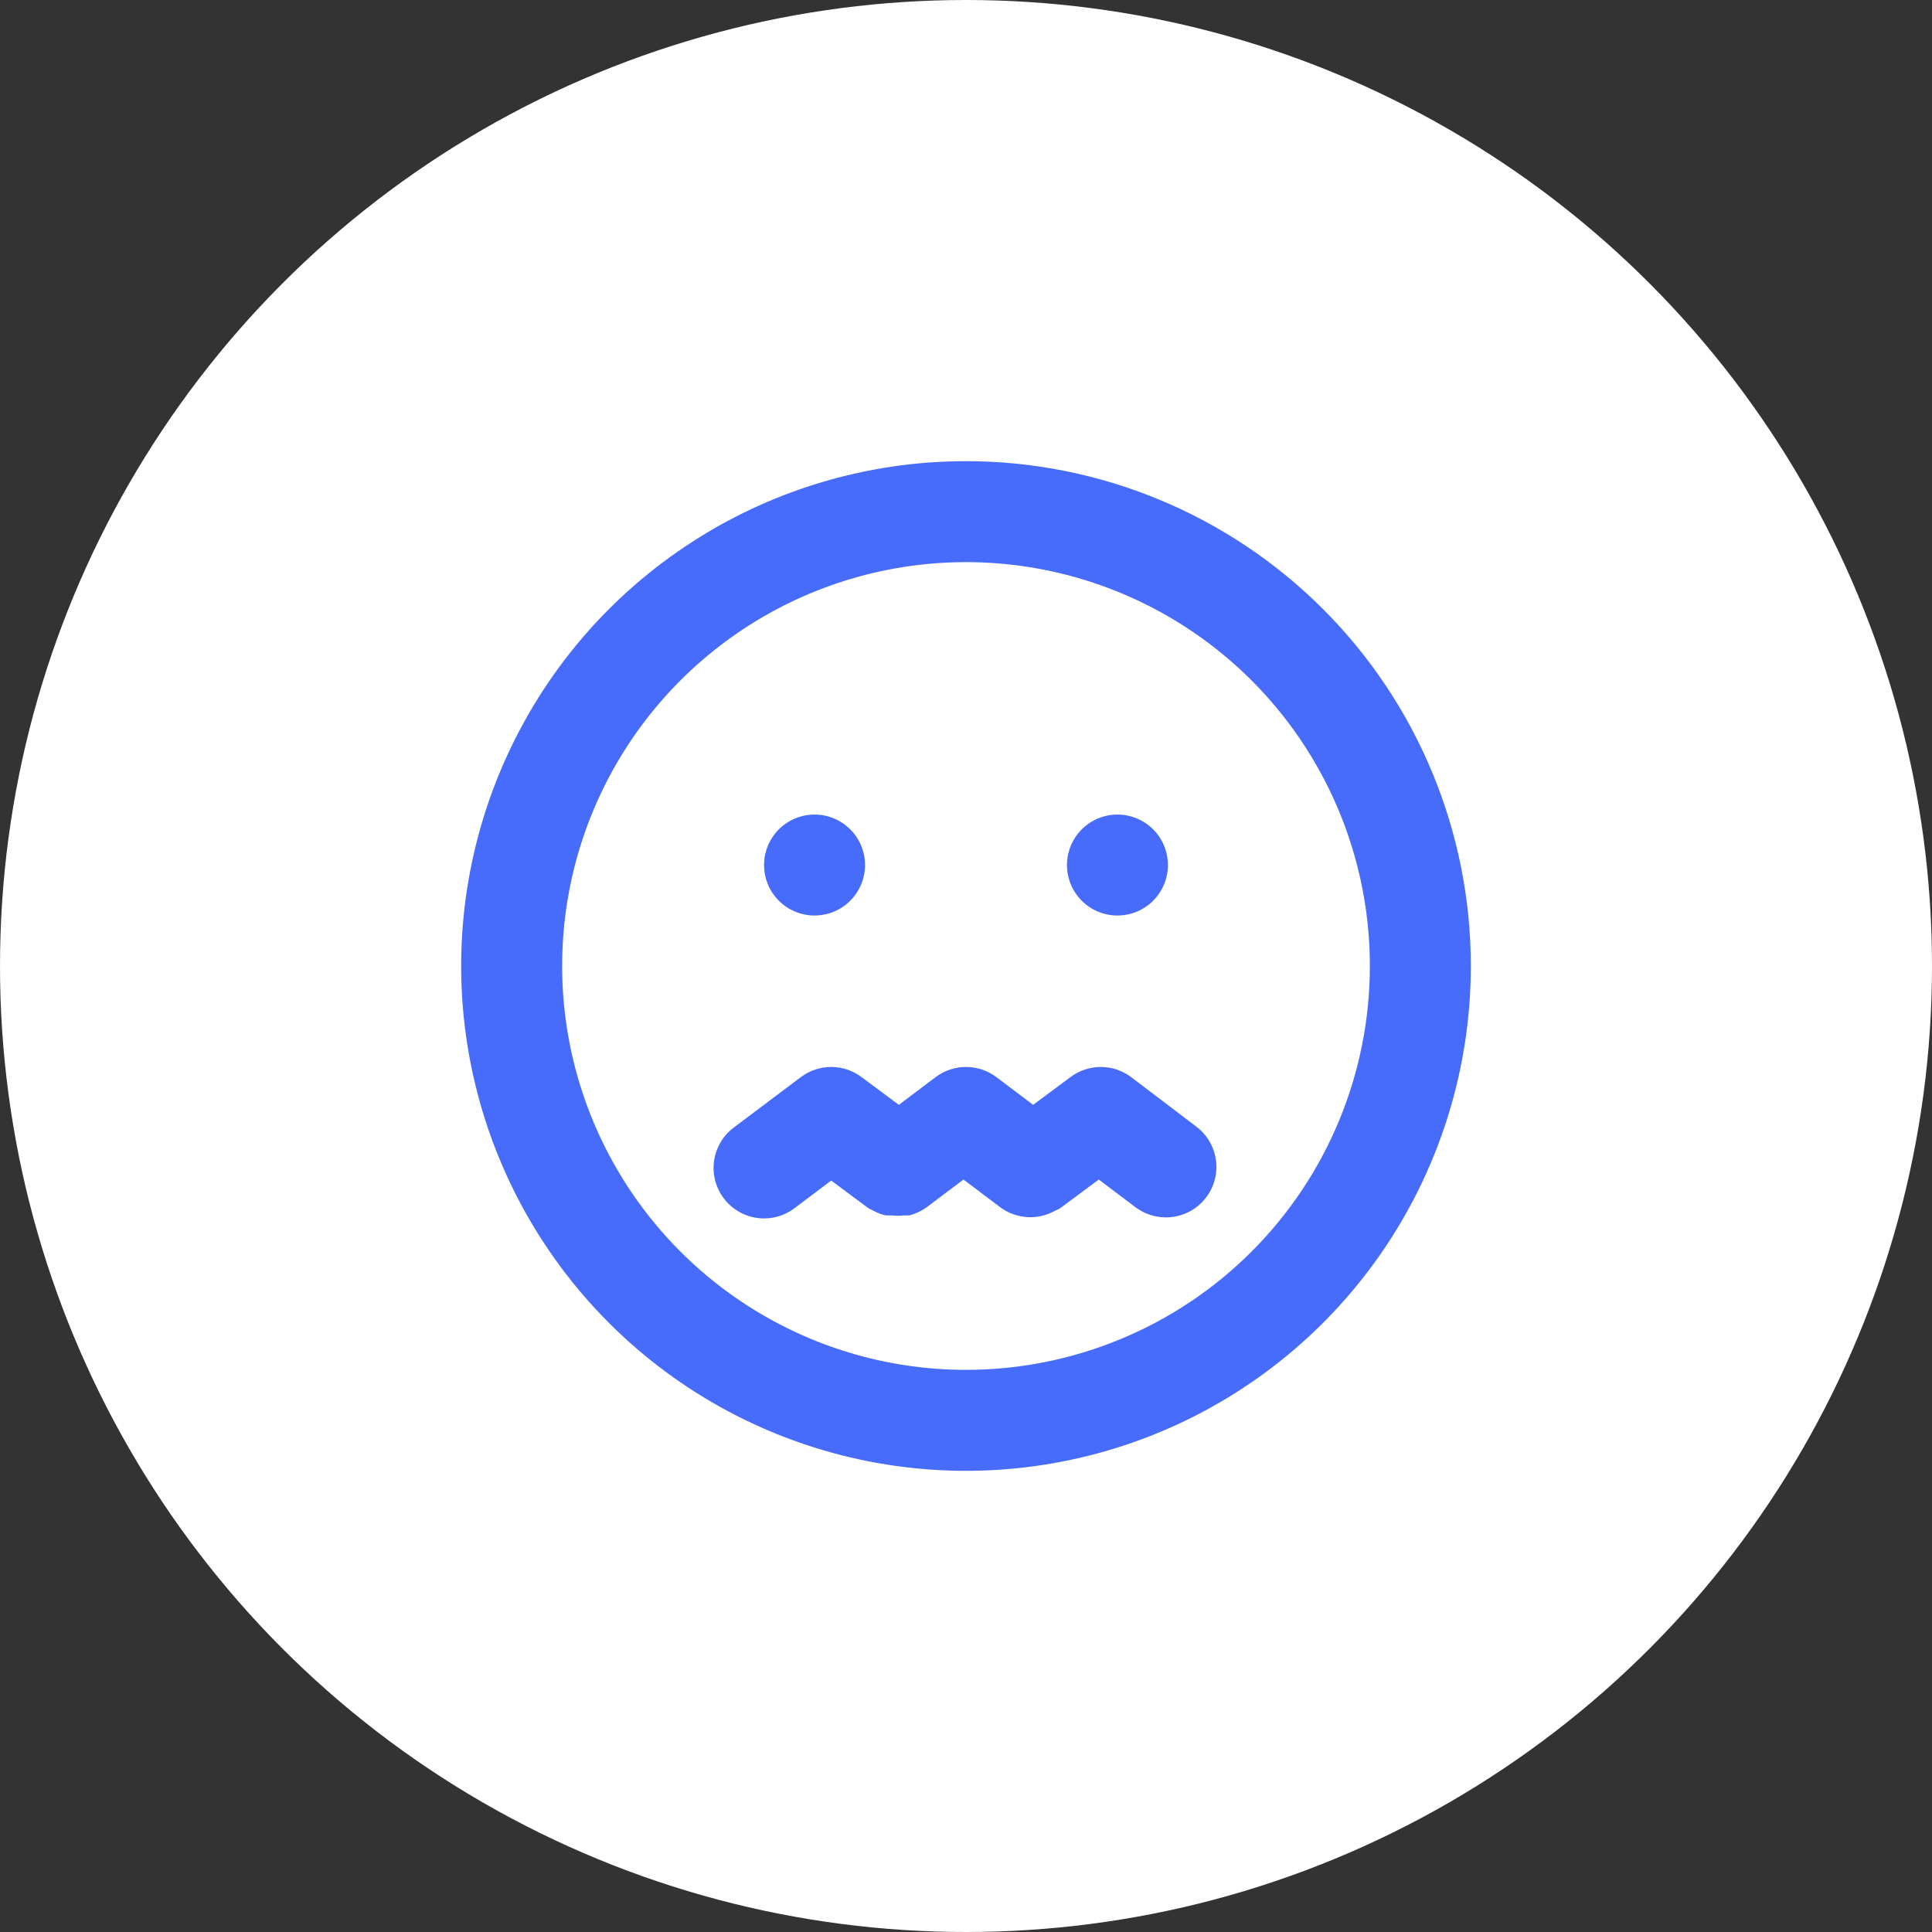
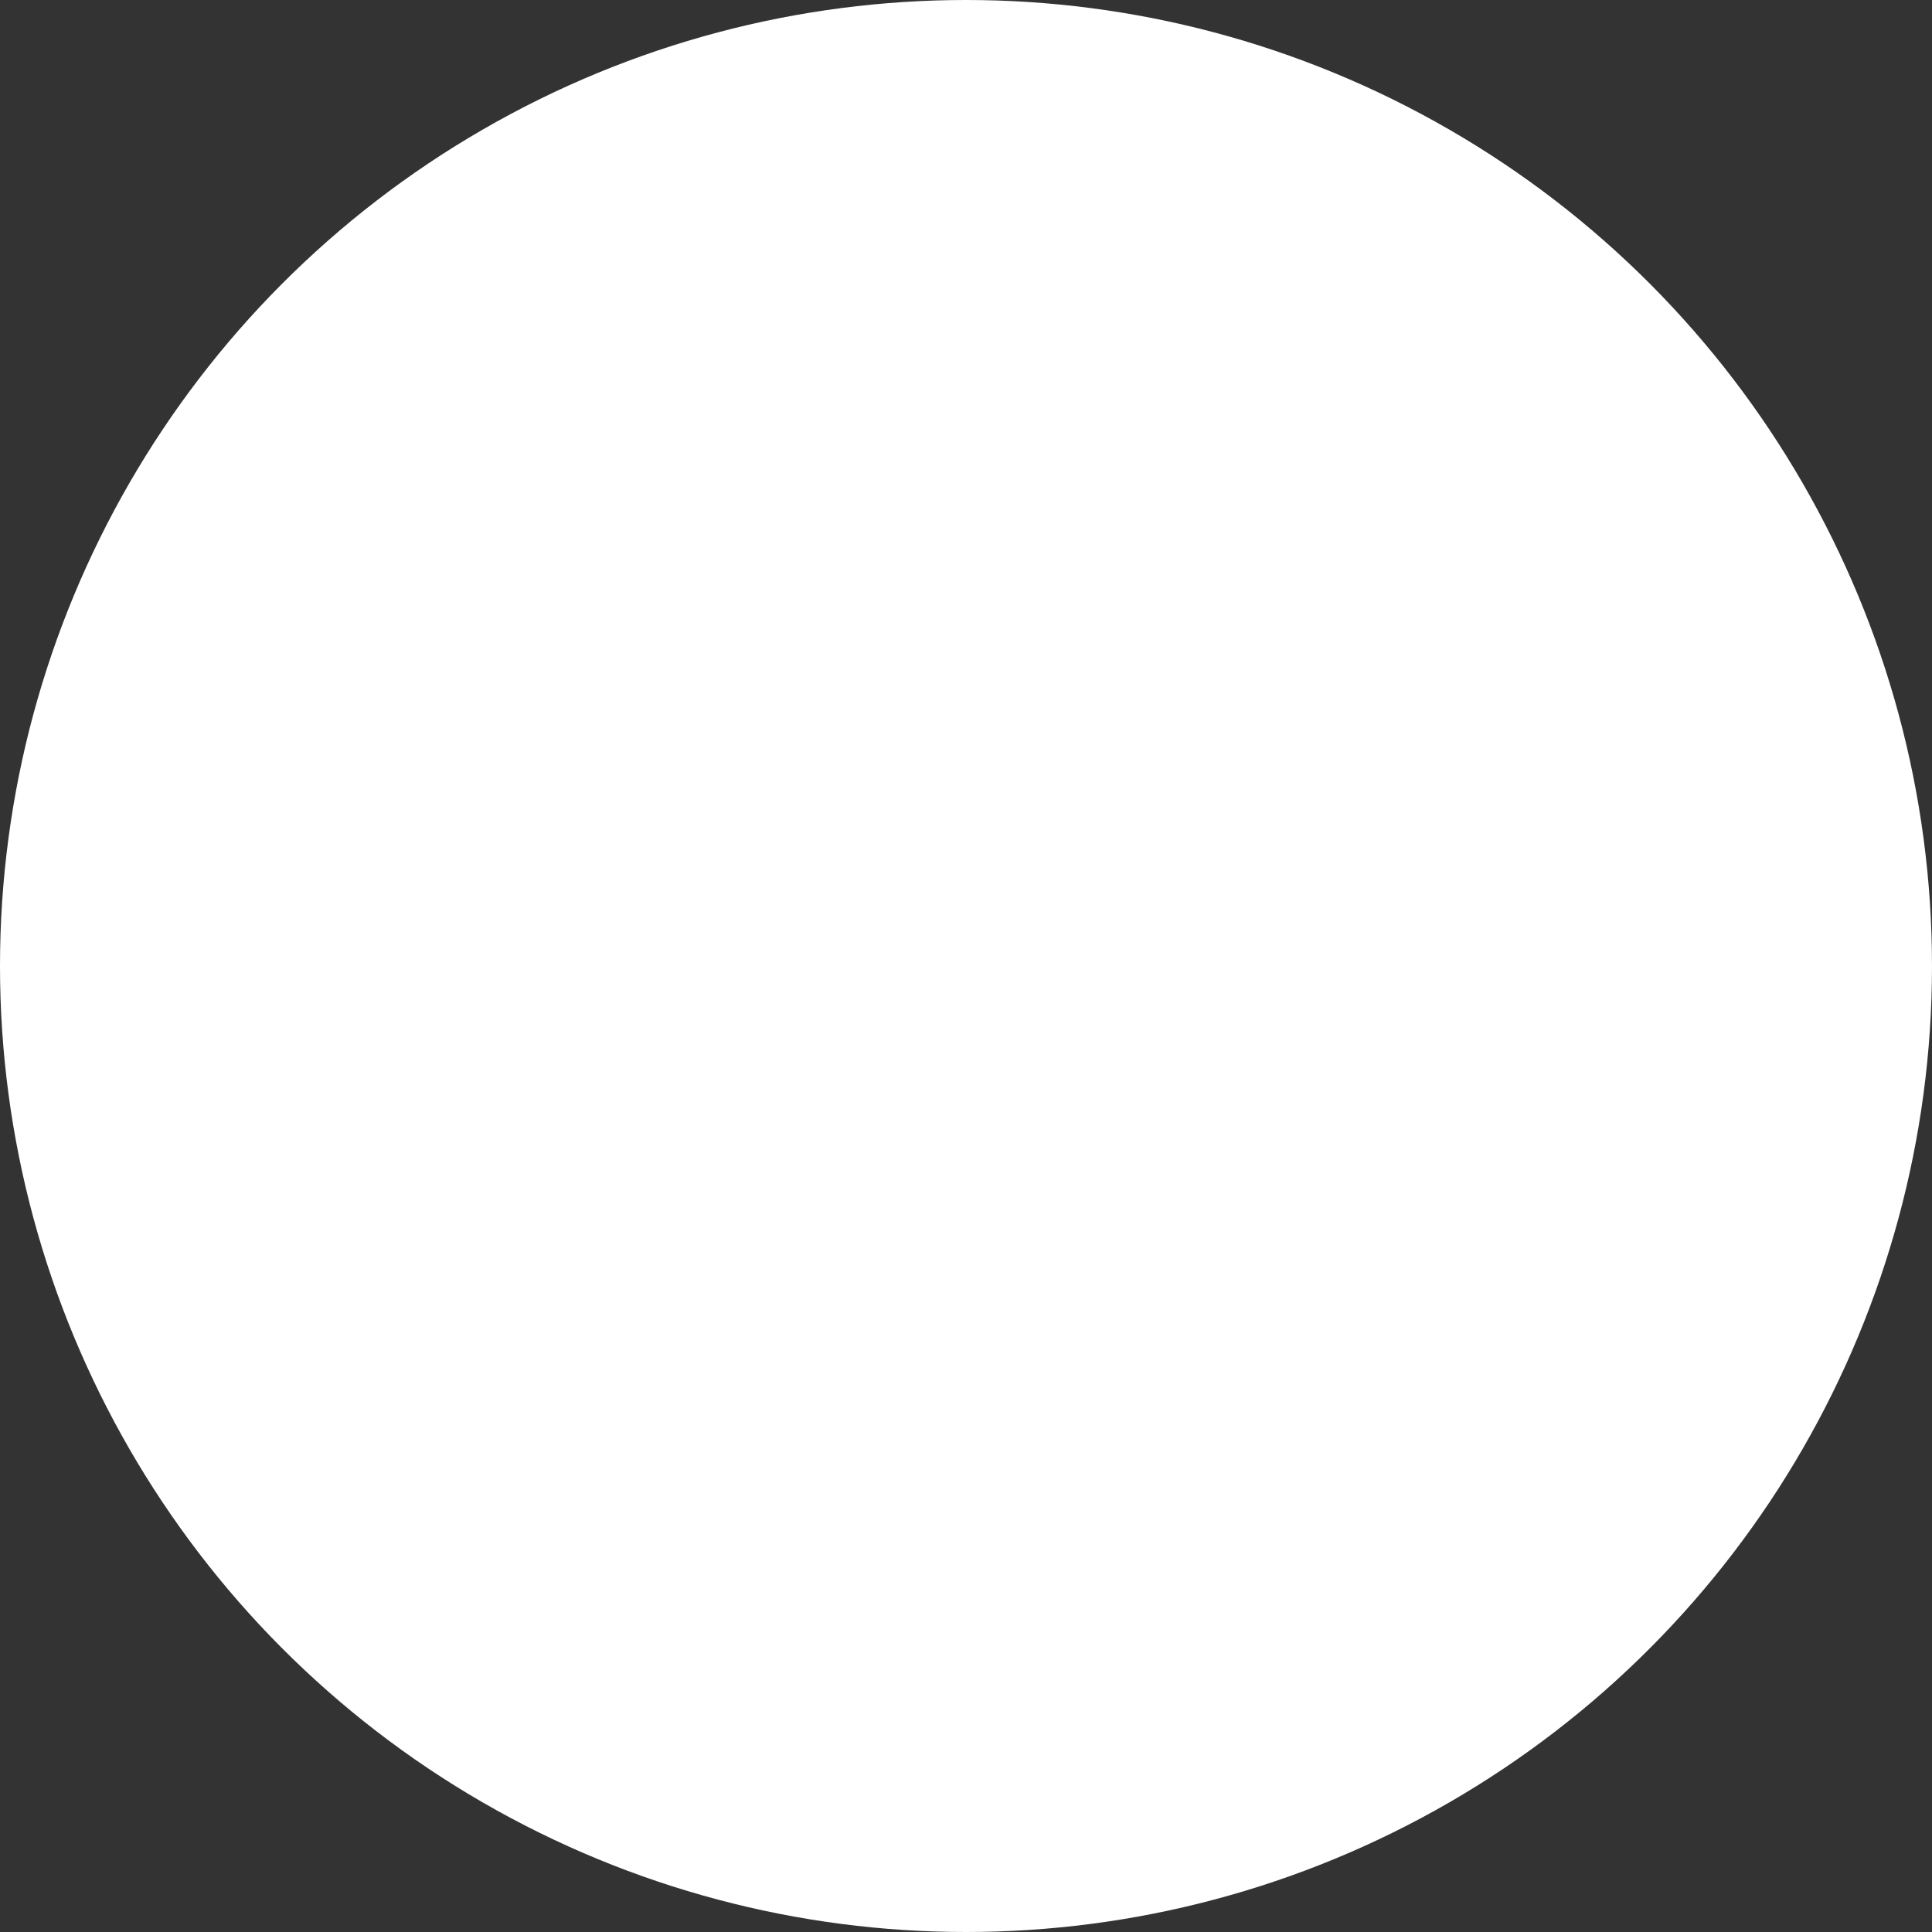
<svg xmlns="http://www.w3.org/2000/svg" width="177" height="177" viewBox="0 0 177 177" fill="none">
  <rect x="0" y="0" width="177" height="177" fill="#333333" stroke="none" />
  <circle cx="88.5" cy="88.5" r="88.5" fill="white" />
-   <path d="M74.625 83.875C75.54 83.875 76.434 83.604 77.195 83.096C77.955 82.587 78.548 81.865 78.898 81.02C79.248 80.175 79.34 79.245 79.161 78.348C78.983 77.451 78.542 76.626 77.895 75.98C77.249 75.333 76.424 74.892 75.527 74.714C74.63 74.535 73.7 74.627 72.855 74.977C72.01 75.327 71.288 75.92 70.779 76.68C70.271 77.441 70 78.335 70 79.25C70 80.477 70.487 81.653 71.355 82.52C72.222 83.388 73.398 83.875 74.625 83.875ZM102.375 83.875C103.29 83.875 104.184 83.604 104.945 83.096C105.705 82.587 106.298 81.865 106.648 81.02C106.998 80.175 107.09 79.245 106.911 78.348C106.733 77.451 106.292 76.626 105.645 75.98C104.999 75.333 104.174 74.892 103.277 74.714C102.38 74.535 101.45 74.627 100.605 74.977C99.76 75.327 99.038 75.92 98.529 76.68C98.021 77.441 97.75 78.335 97.75 79.25C97.75 80.477 98.237 81.653 99.105 82.52C99.972 83.388 101.148 83.875 102.375 83.875ZM103.624 98.675C102.823 98.075 101.849 97.75 100.849 97.75C99.848 97.75 98.874 98.075 98.074 98.675L94.651 101.219L91.275 98.675C90.475 98.075 89.501 97.75 88.5 97.75C87.499 97.75 86.526 98.075 85.725 98.675L82.349 101.219L78.926 98.675C78.126 98.075 77.152 97.75 76.151 97.75C75.151 97.75 74.177 98.075 73.376 98.675L67.225 103.3C66.739 103.664 66.33 104.121 66.02 104.644C65.711 105.166 65.507 105.745 65.421 106.346C65.248 107.56 65.564 108.794 66.3 109.775C67.036 110.756 68.132 111.405 69.346 111.579C70.56 111.752 71.794 111.436 72.775 110.7L76.151 108.156L79.574 110.7L80.129 110.978C80.449 111.148 80.791 111.273 81.146 111.348H81.701C82.085 111.396 82.474 111.396 82.858 111.348H83.32C83.884 111.196 84.417 110.946 84.892 110.608L88.269 108.064L91.645 110.608C92.302 111.093 93.076 111.396 93.889 111.486C94.701 111.575 95.523 111.448 96.27 111.116L96.733 110.885C96.916 110.821 97.088 110.727 97.241 110.608L100.664 108.064L104.04 110.608C104.841 111.208 105.814 111.532 106.815 111.532C107.533 111.532 108.241 111.365 108.883 111.044C109.526 110.723 110.084 110.257 110.515 109.682C111.251 108.701 111.567 107.468 111.394 106.253C111.22 105.039 110.571 103.943 109.59 103.208L103.624 98.675ZM88.5 42.25C79.353 42.25 70.411 44.962 62.805 50.044C55.199 55.127 49.271 62.35 45.771 70.801C42.27 79.252 41.354 88.551 43.139 97.523C44.923 106.495 49.328 114.736 55.796 121.204C62.264 127.672 70.505 132.077 79.477 133.861C88.449 135.646 97.748 134.73 106.199 131.229C114.65 127.729 121.873 121.801 126.955 114.195C132.038 106.589 134.75 97.647 134.75 88.5C134.75 82.426 133.554 76.412 131.229 70.801C128.905 65.19 125.498 60.091 121.204 55.796C116.909 51.502 111.81 48.095 106.199 45.771C100.588 43.446 94.574 42.25 88.5 42.25V42.25ZM88.5 125.5C81.182 125.5 74.028 123.33 67.944 119.264C61.859 115.199 57.117 109.42 54.316 102.659C51.516 95.898 50.783 88.459 52.211 81.282C53.639 74.104 57.163 67.512 62.337 62.337C67.512 57.163 74.104 53.639 81.282 52.211C88.459 50.783 95.898 51.516 102.659 54.316C109.42 57.117 115.199 61.859 119.264 67.944C123.33 74.028 125.5 81.182 125.5 88.5C125.5 98.313 121.602 107.724 114.663 114.663C107.724 121.602 98.313 125.5 88.5 125.5V125.5Z" fill="#476BFA" />
</svg>